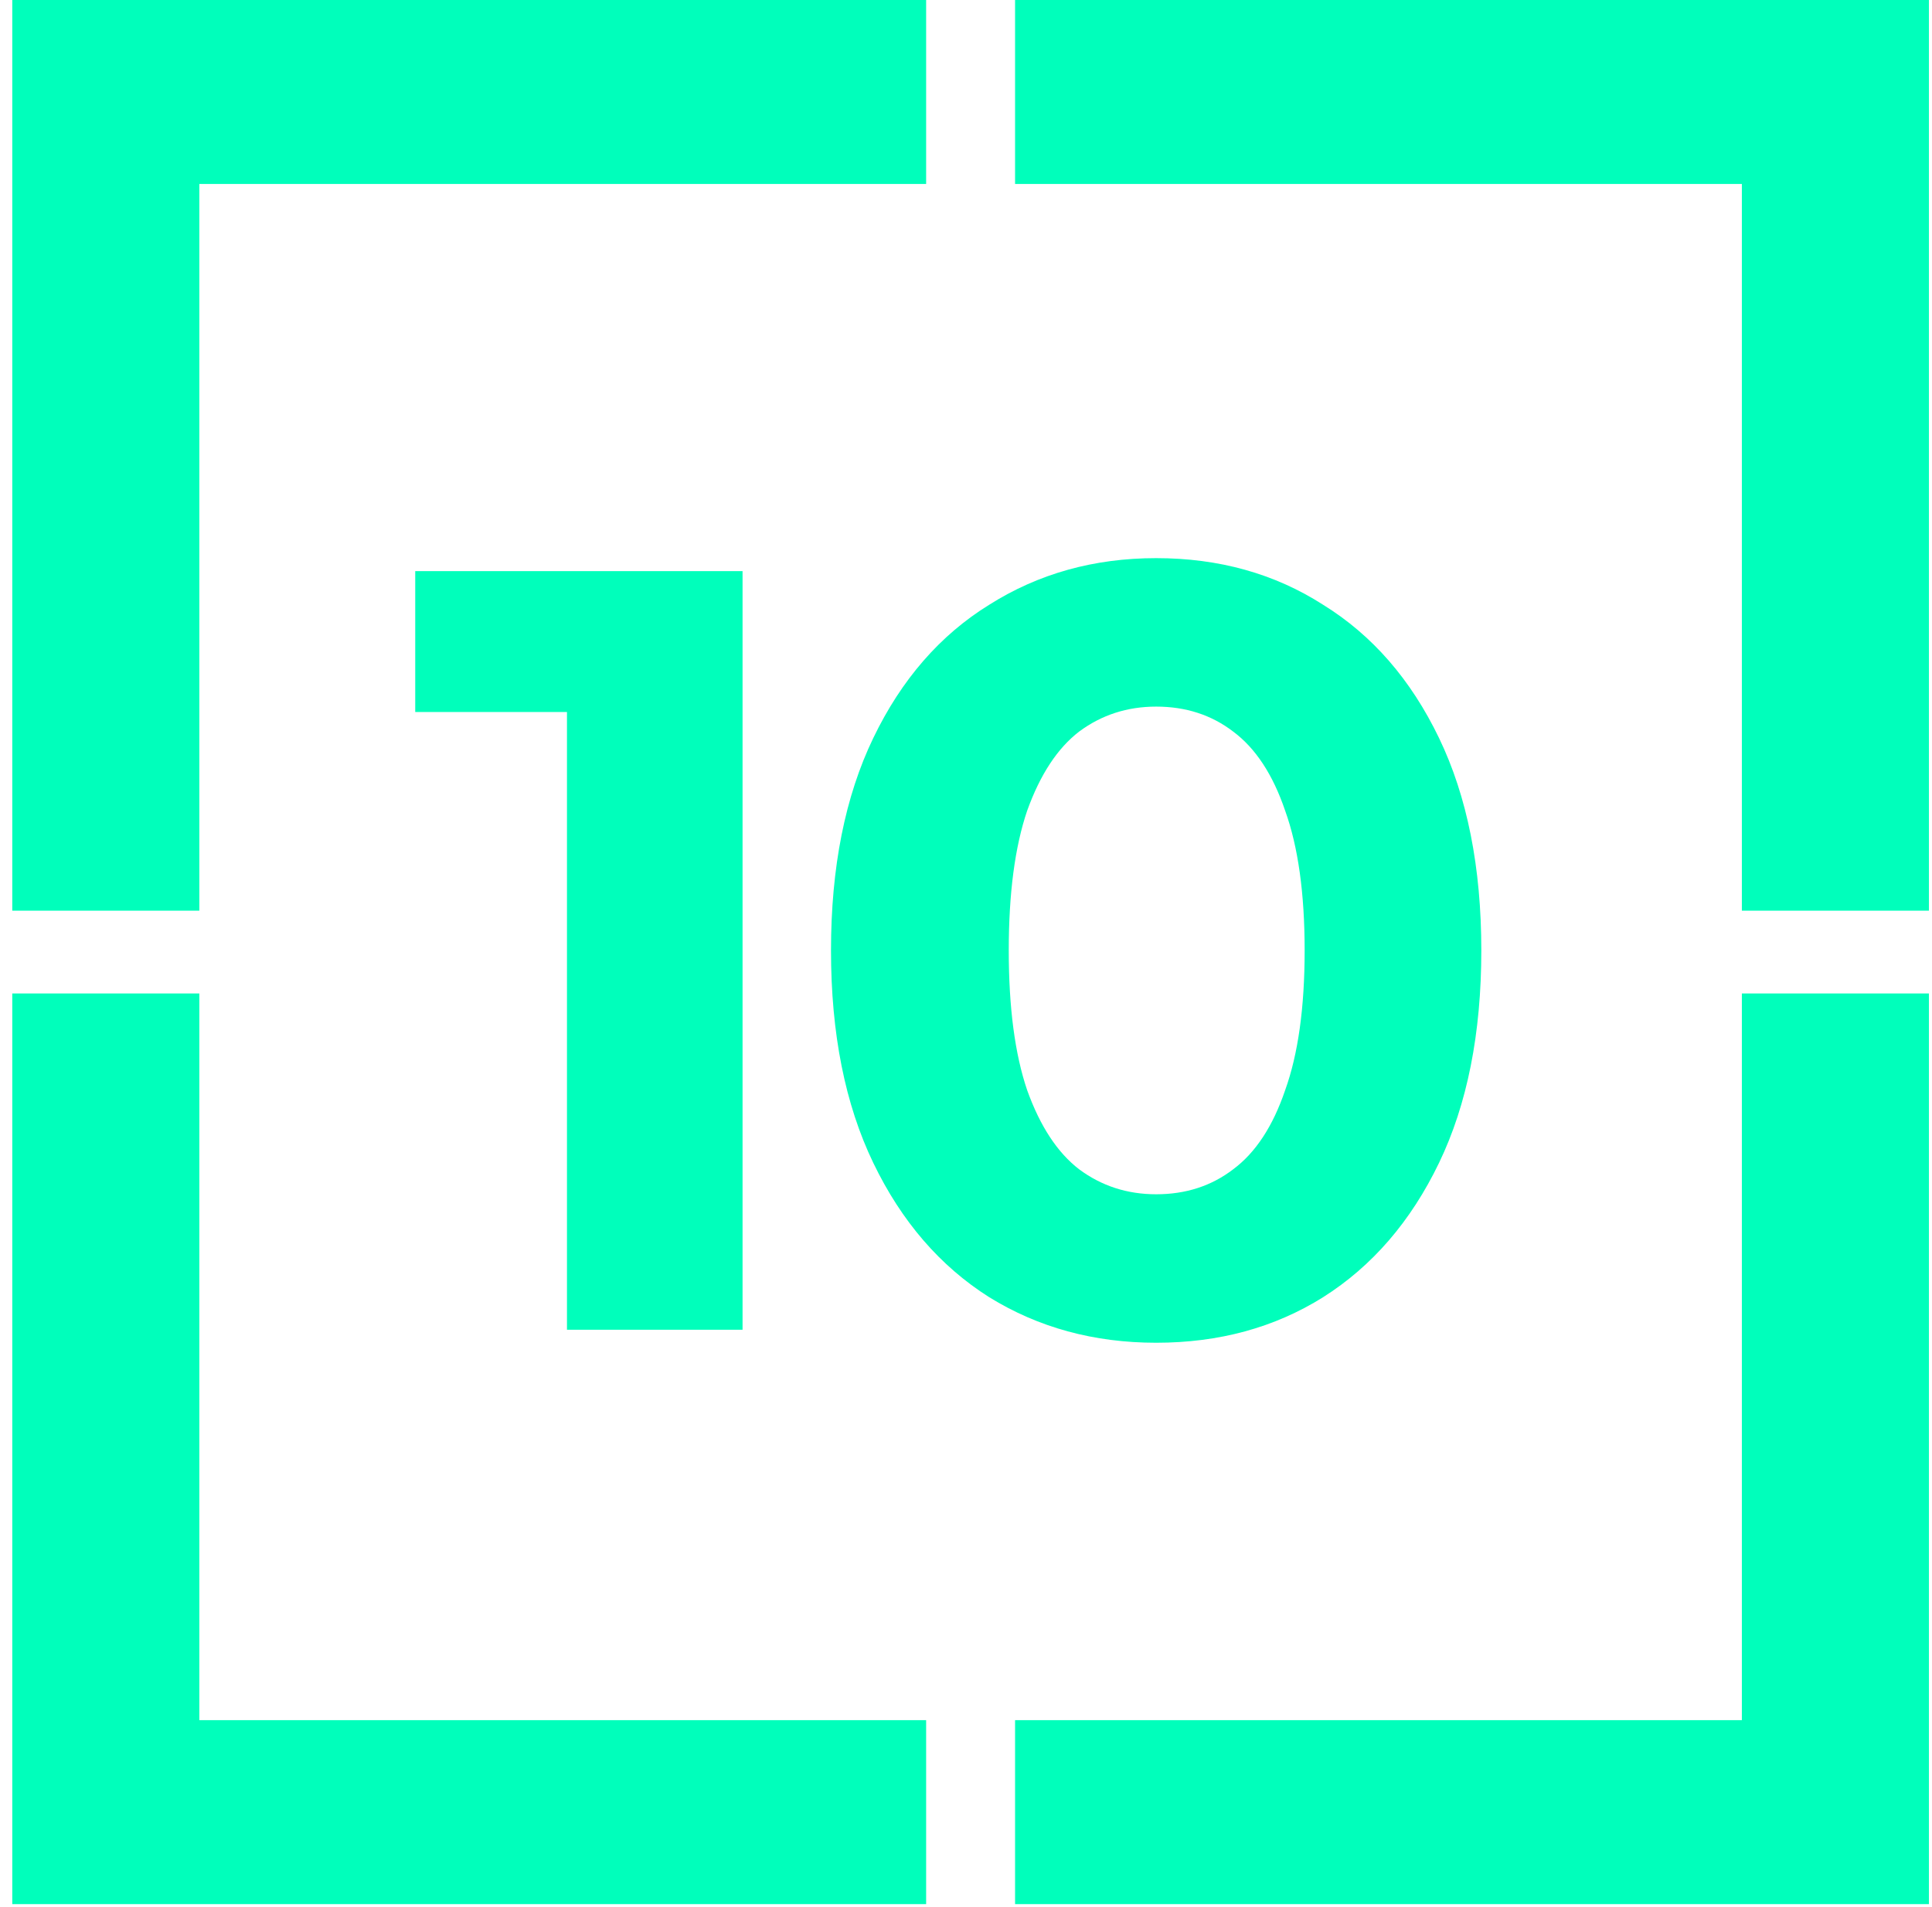
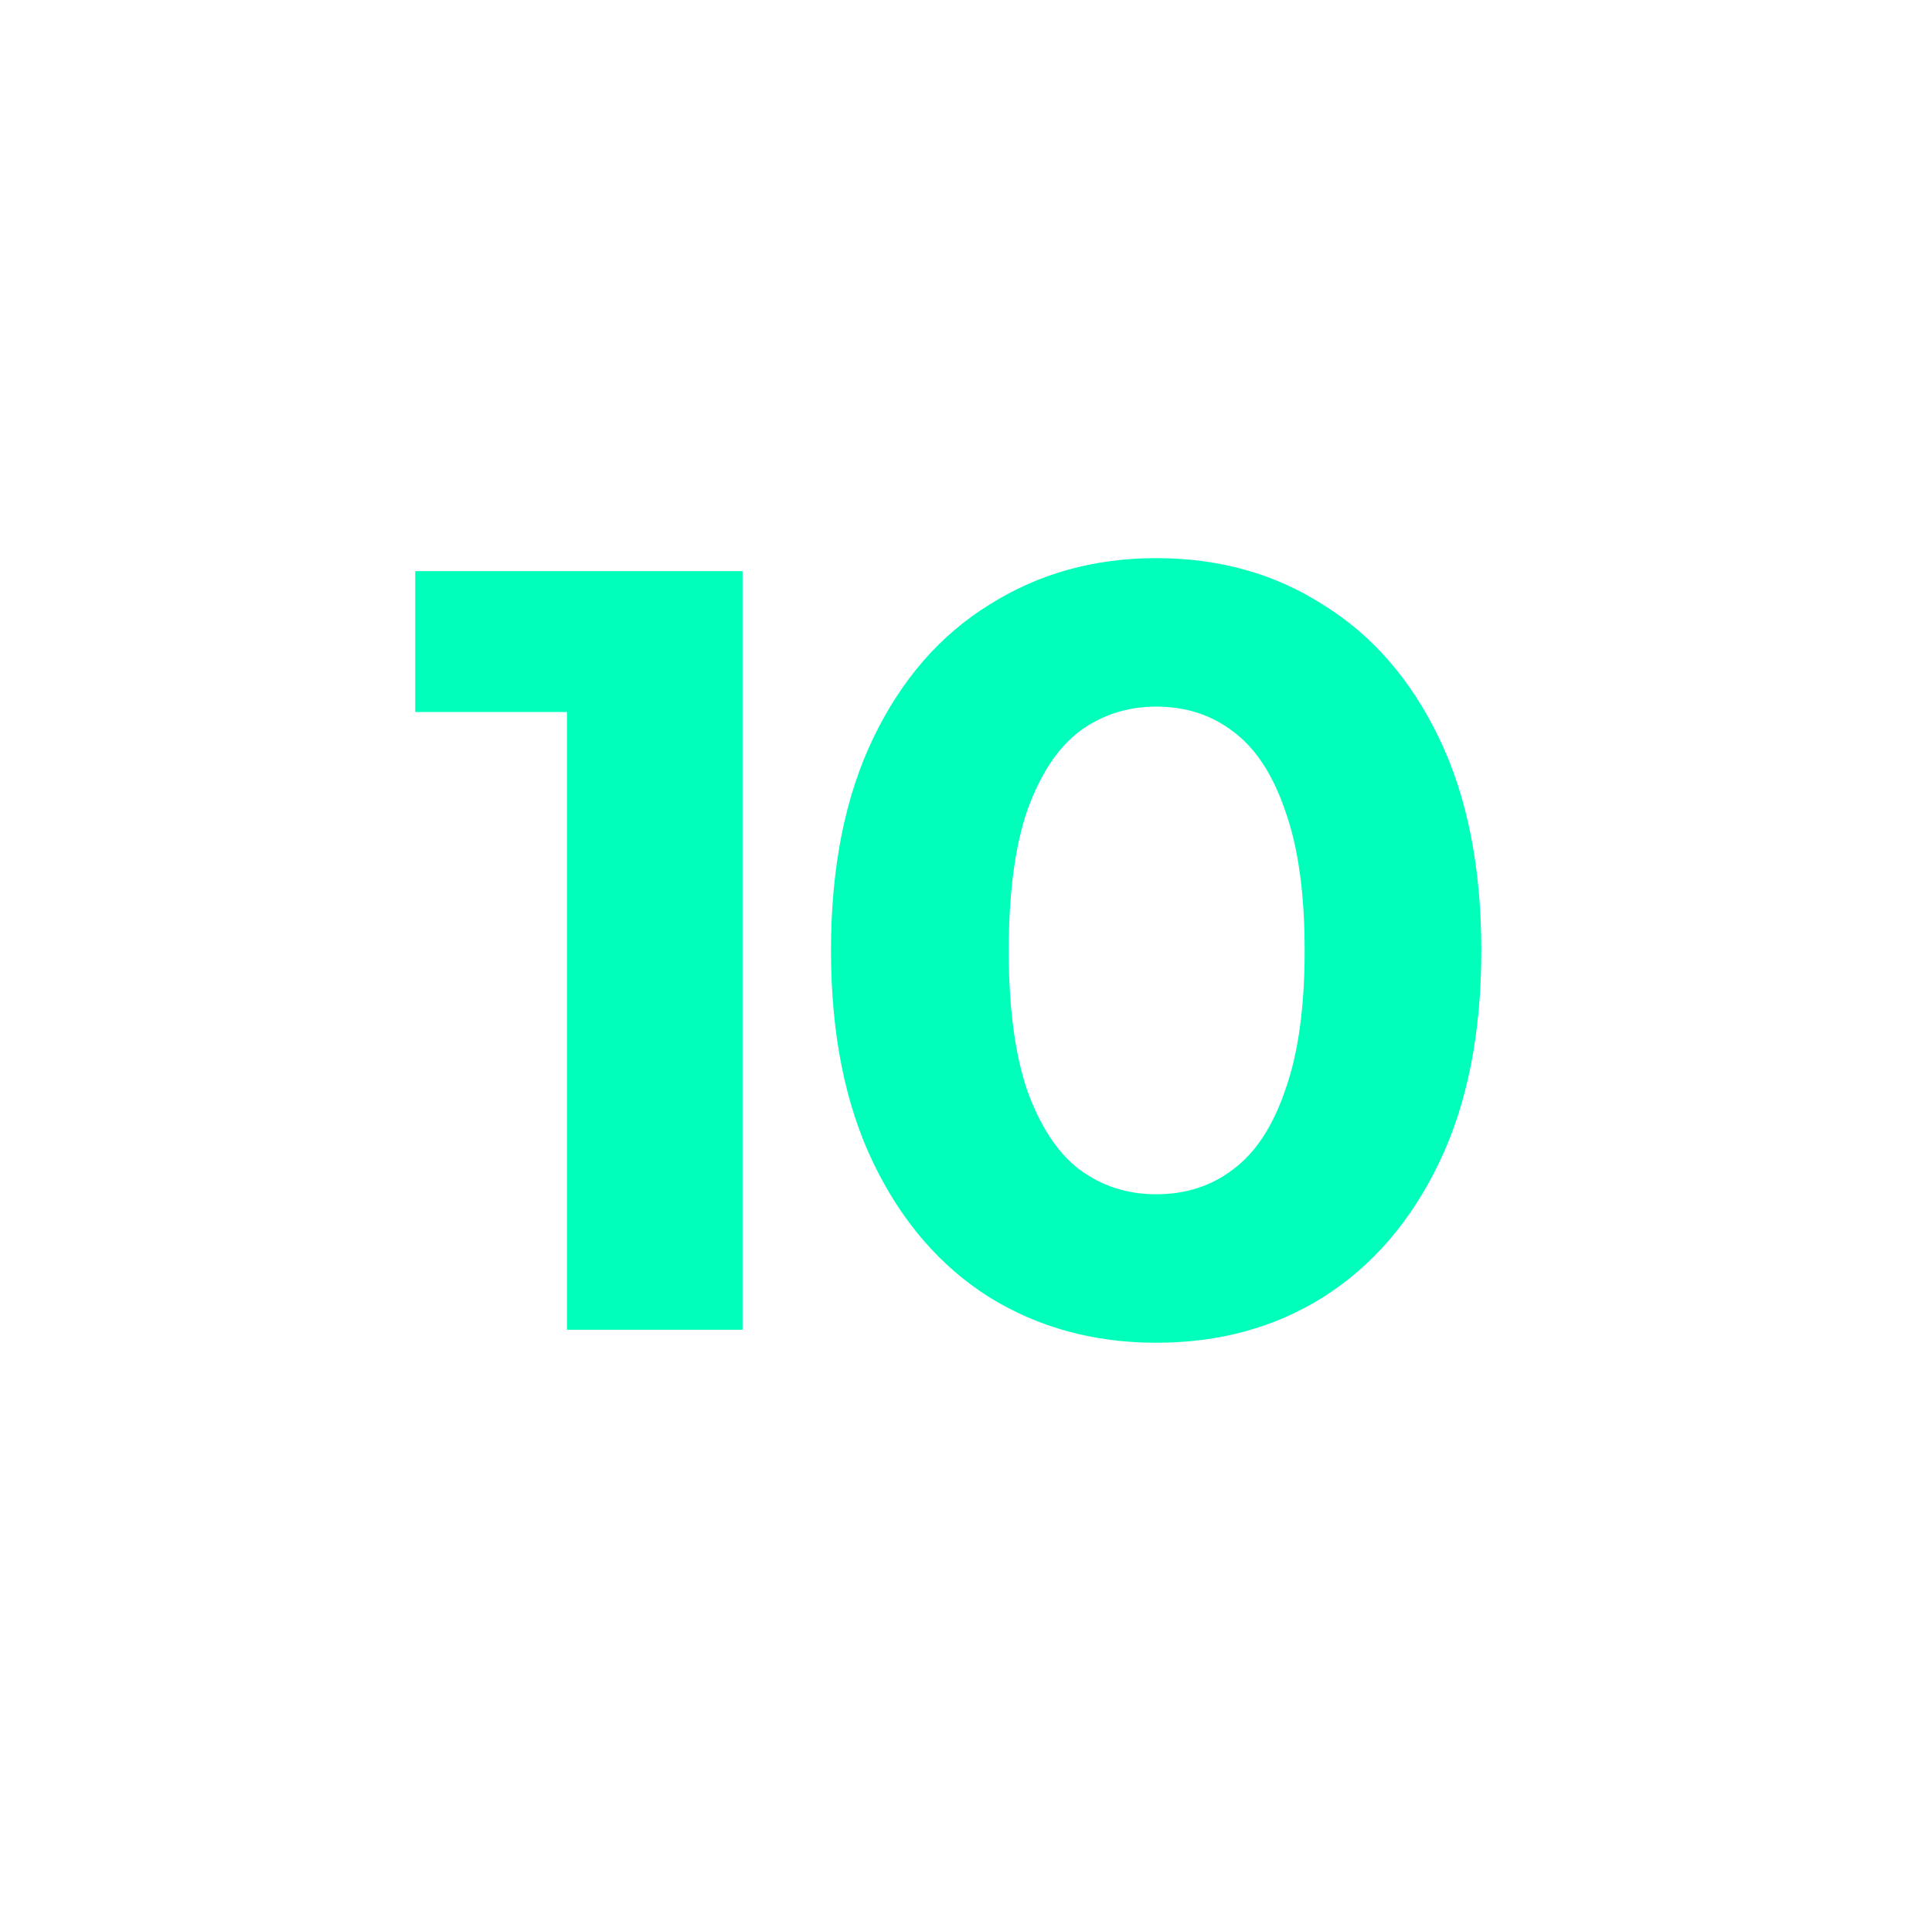
<svg xmlns="http://www.w3.org/2000/svg" width="315" height="311" viewBox="0 0 315 311" fill="none">
-   <path d="M2 148.5H32.5V30H151V0H2V148.5Z" fill="#00FFBB" />
-   <path d="M314.5 148.5H284V30H165.5V0H314.5V148.5Z" fill="#00FFBB" />
-   <path d="M2 162H32.5V280.5H151V310.5H2V162Z" fill="#00FFBB" />
-   <path d="M314.5 162H284V280.5H165.5V310.5H314.5V162Z" fill="#00FFBB" />
  <path d="M92.441 216.836V103.737L104.811 116.108H67.7V93.134H121.069V216.836H92.441ZM188.504 218.957C178.372 218.957 169.301 216.483 161.29 211.534C153.279 206.469 146.976 199.164 142.381 189.622C137.786 180.079 135.489 168.533 135.489 154.985C135.489 141.437 137.786 129.891 142.381 120.349C146.976 110.806 153.279 103.561 161.29 98.613C169.301 93.547 178.372 91.014 188.504 91.014C198.754 91.014 207.825 93.547 215.718 98.613C223.73 103.561 230.032 110.806 234.627 120.349C239.222 129.891 241.519 141.437 241.519 154.985C241.519 168.533 239.222 180.079 234.627 189.622C230.032 199.164 223.73 206.469 215.718 211.534C207.825 216.483 198.754 218.957 188.504 218.957ZM188.504 194.746C193.334 194.746 197.517 193.392 201.051 190.682C204.703 187.972 207.531 183.672 209.533 177.782C211.654 171.891 212.714 164.292 212.714 154.985C212.714 145.678 211.654 138.079 209.533 132.189C207.531 126.298 204.703 121.998 201.051 119.288C197.517 116.579 193.334 115.224 188.504 115.224C183.792 115.224 179.609 116.579 175.957 119.288C172.423 121.998 169.595 126.298 167.475 132.189C165.472 138.079 164.471 145.678 164.471 154.985C164.471 164.292 165.472 171.891 167.475 177.782C169.595 183.672 172.423 187.972 175.957 190.682C179.609 193.392 183.792 194.746 188.504 194.746Z" fill="#00FFBB" />
</svg>